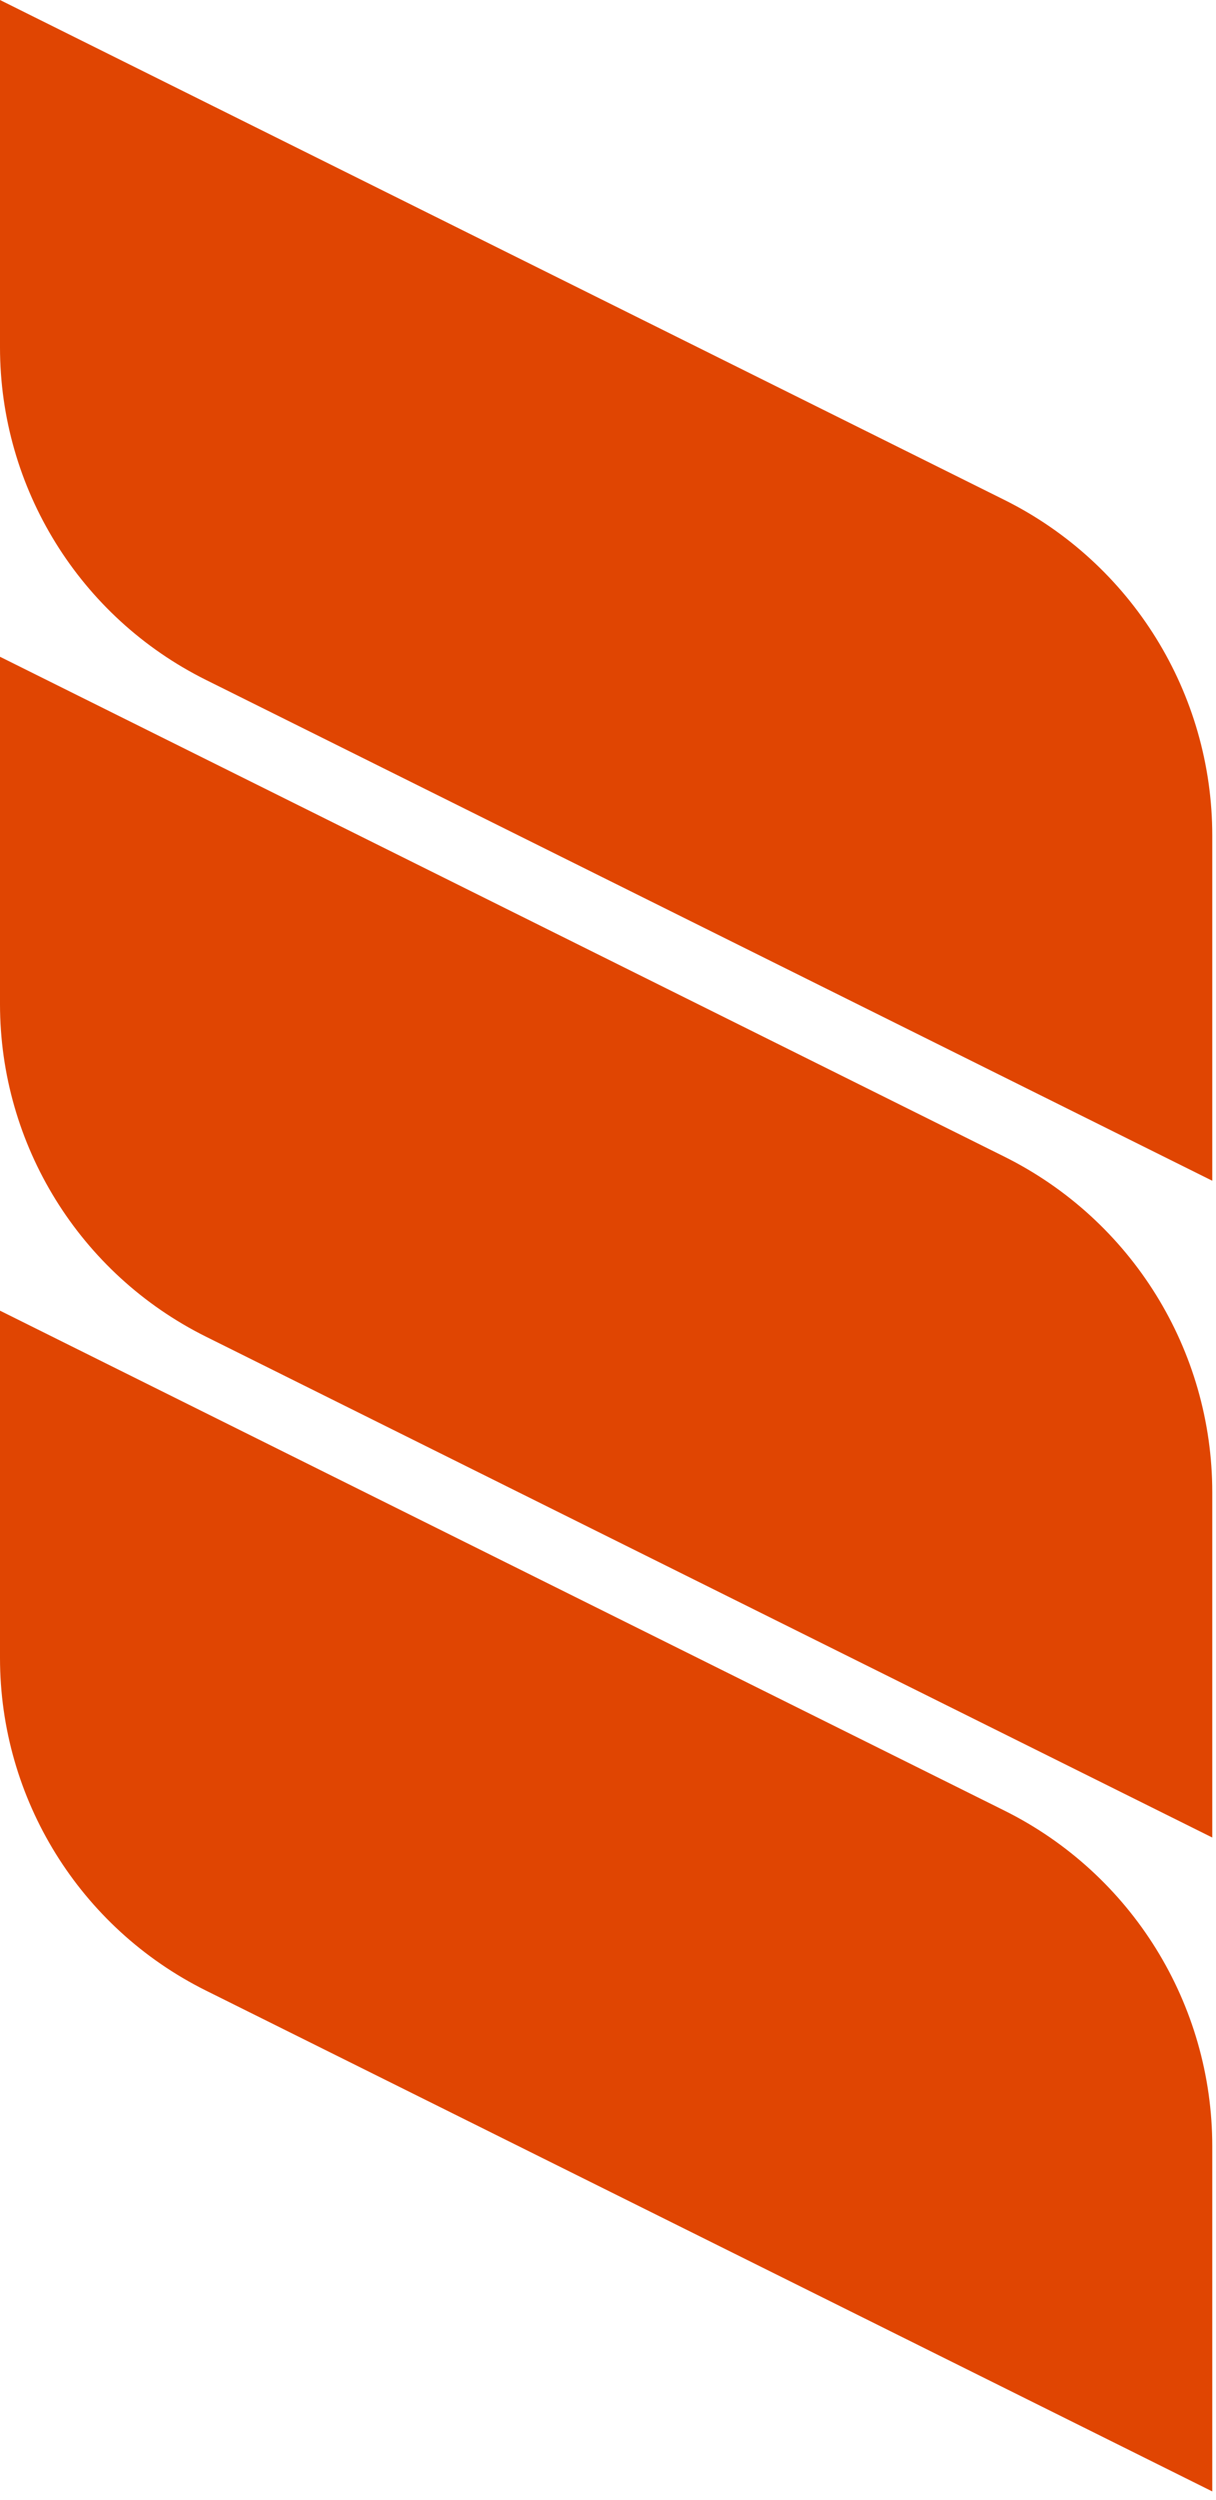
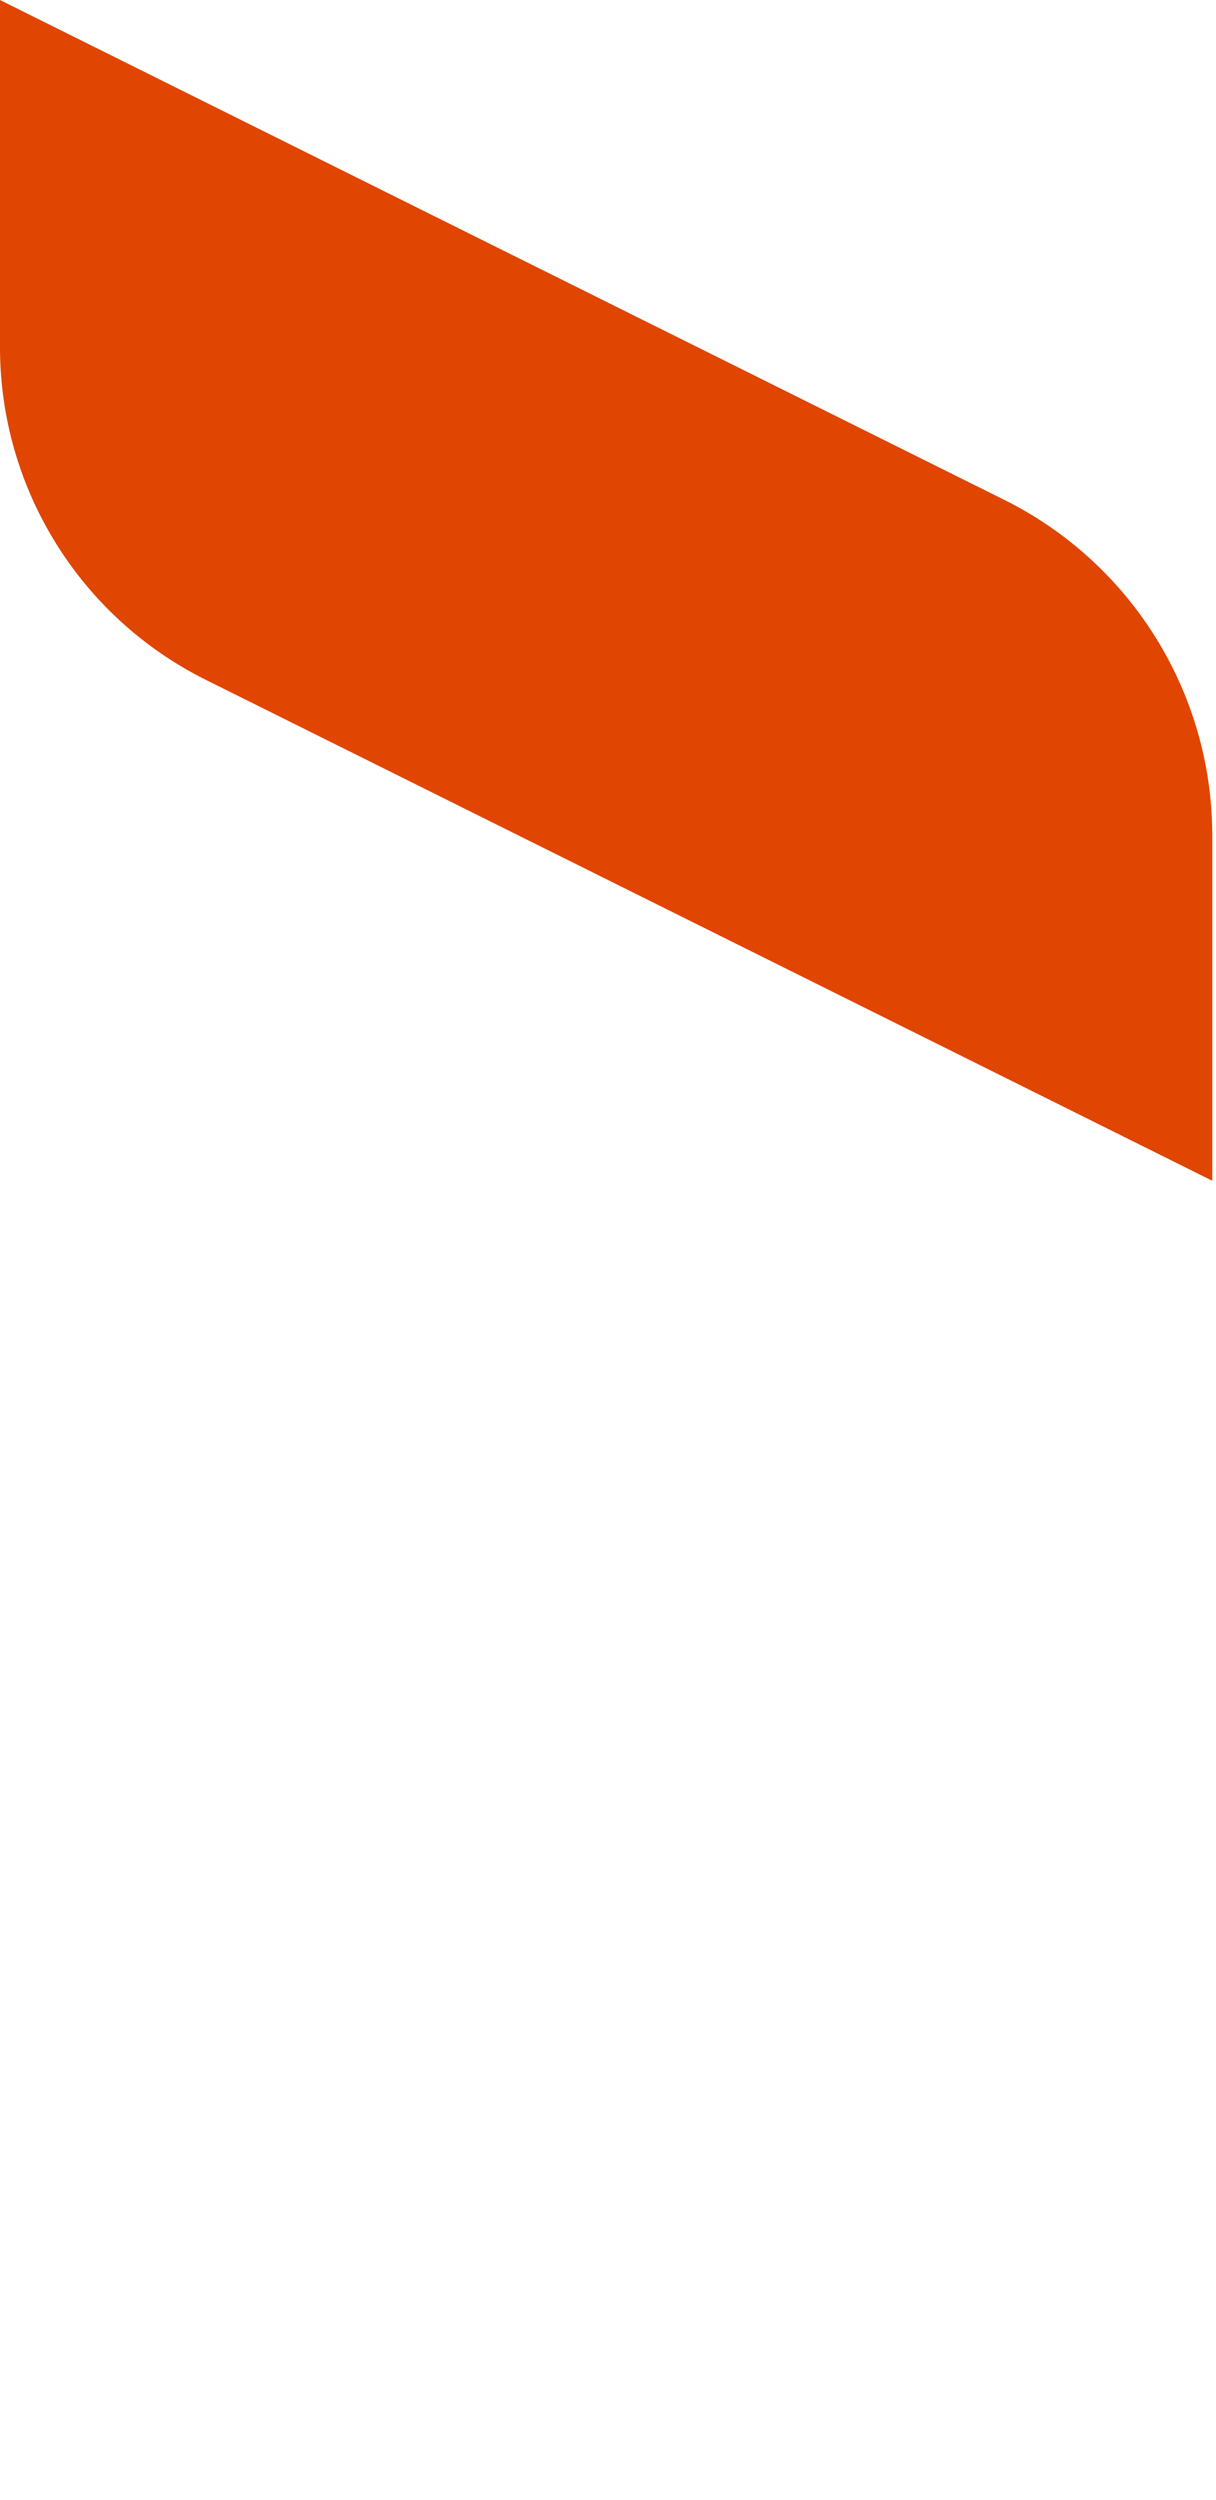
<svg xmlns="http://www.w3.org/2000/svg" width="108" height="222" viewBox="0 0 108 222" fill="none">
-   <path d="M107.669 163.178V132.529C107.669 119.89 100.515 108.346 89.206 102.716L8.39233e-05 58.322V89.161C8.39233e-05 101.68 7.084 113.12 18.294 118.7L107.674 163.178H107.669Z" fill="#E04502" />
  <path d="M107.669 104.856V74.207C107.669 61.568 100.515 50.024 89.206 44.394L8.39233e-05 0V30.839C8.39233e-05 43.358 7.084 54.798 18.294 60.378L107.674 104.856H107.669Z" fill="#E04502" />
-   <path d="M107.669 221.246V190.597C107.669 177.958 100.515 166.414 89.206 160.784L8.39233e-05 116.39V147.229C8.39233e-05 159.748 7.084 171.188 18.294 176.768L107.674 221.246H107.669Z" fill="#E04502" />
</svg>